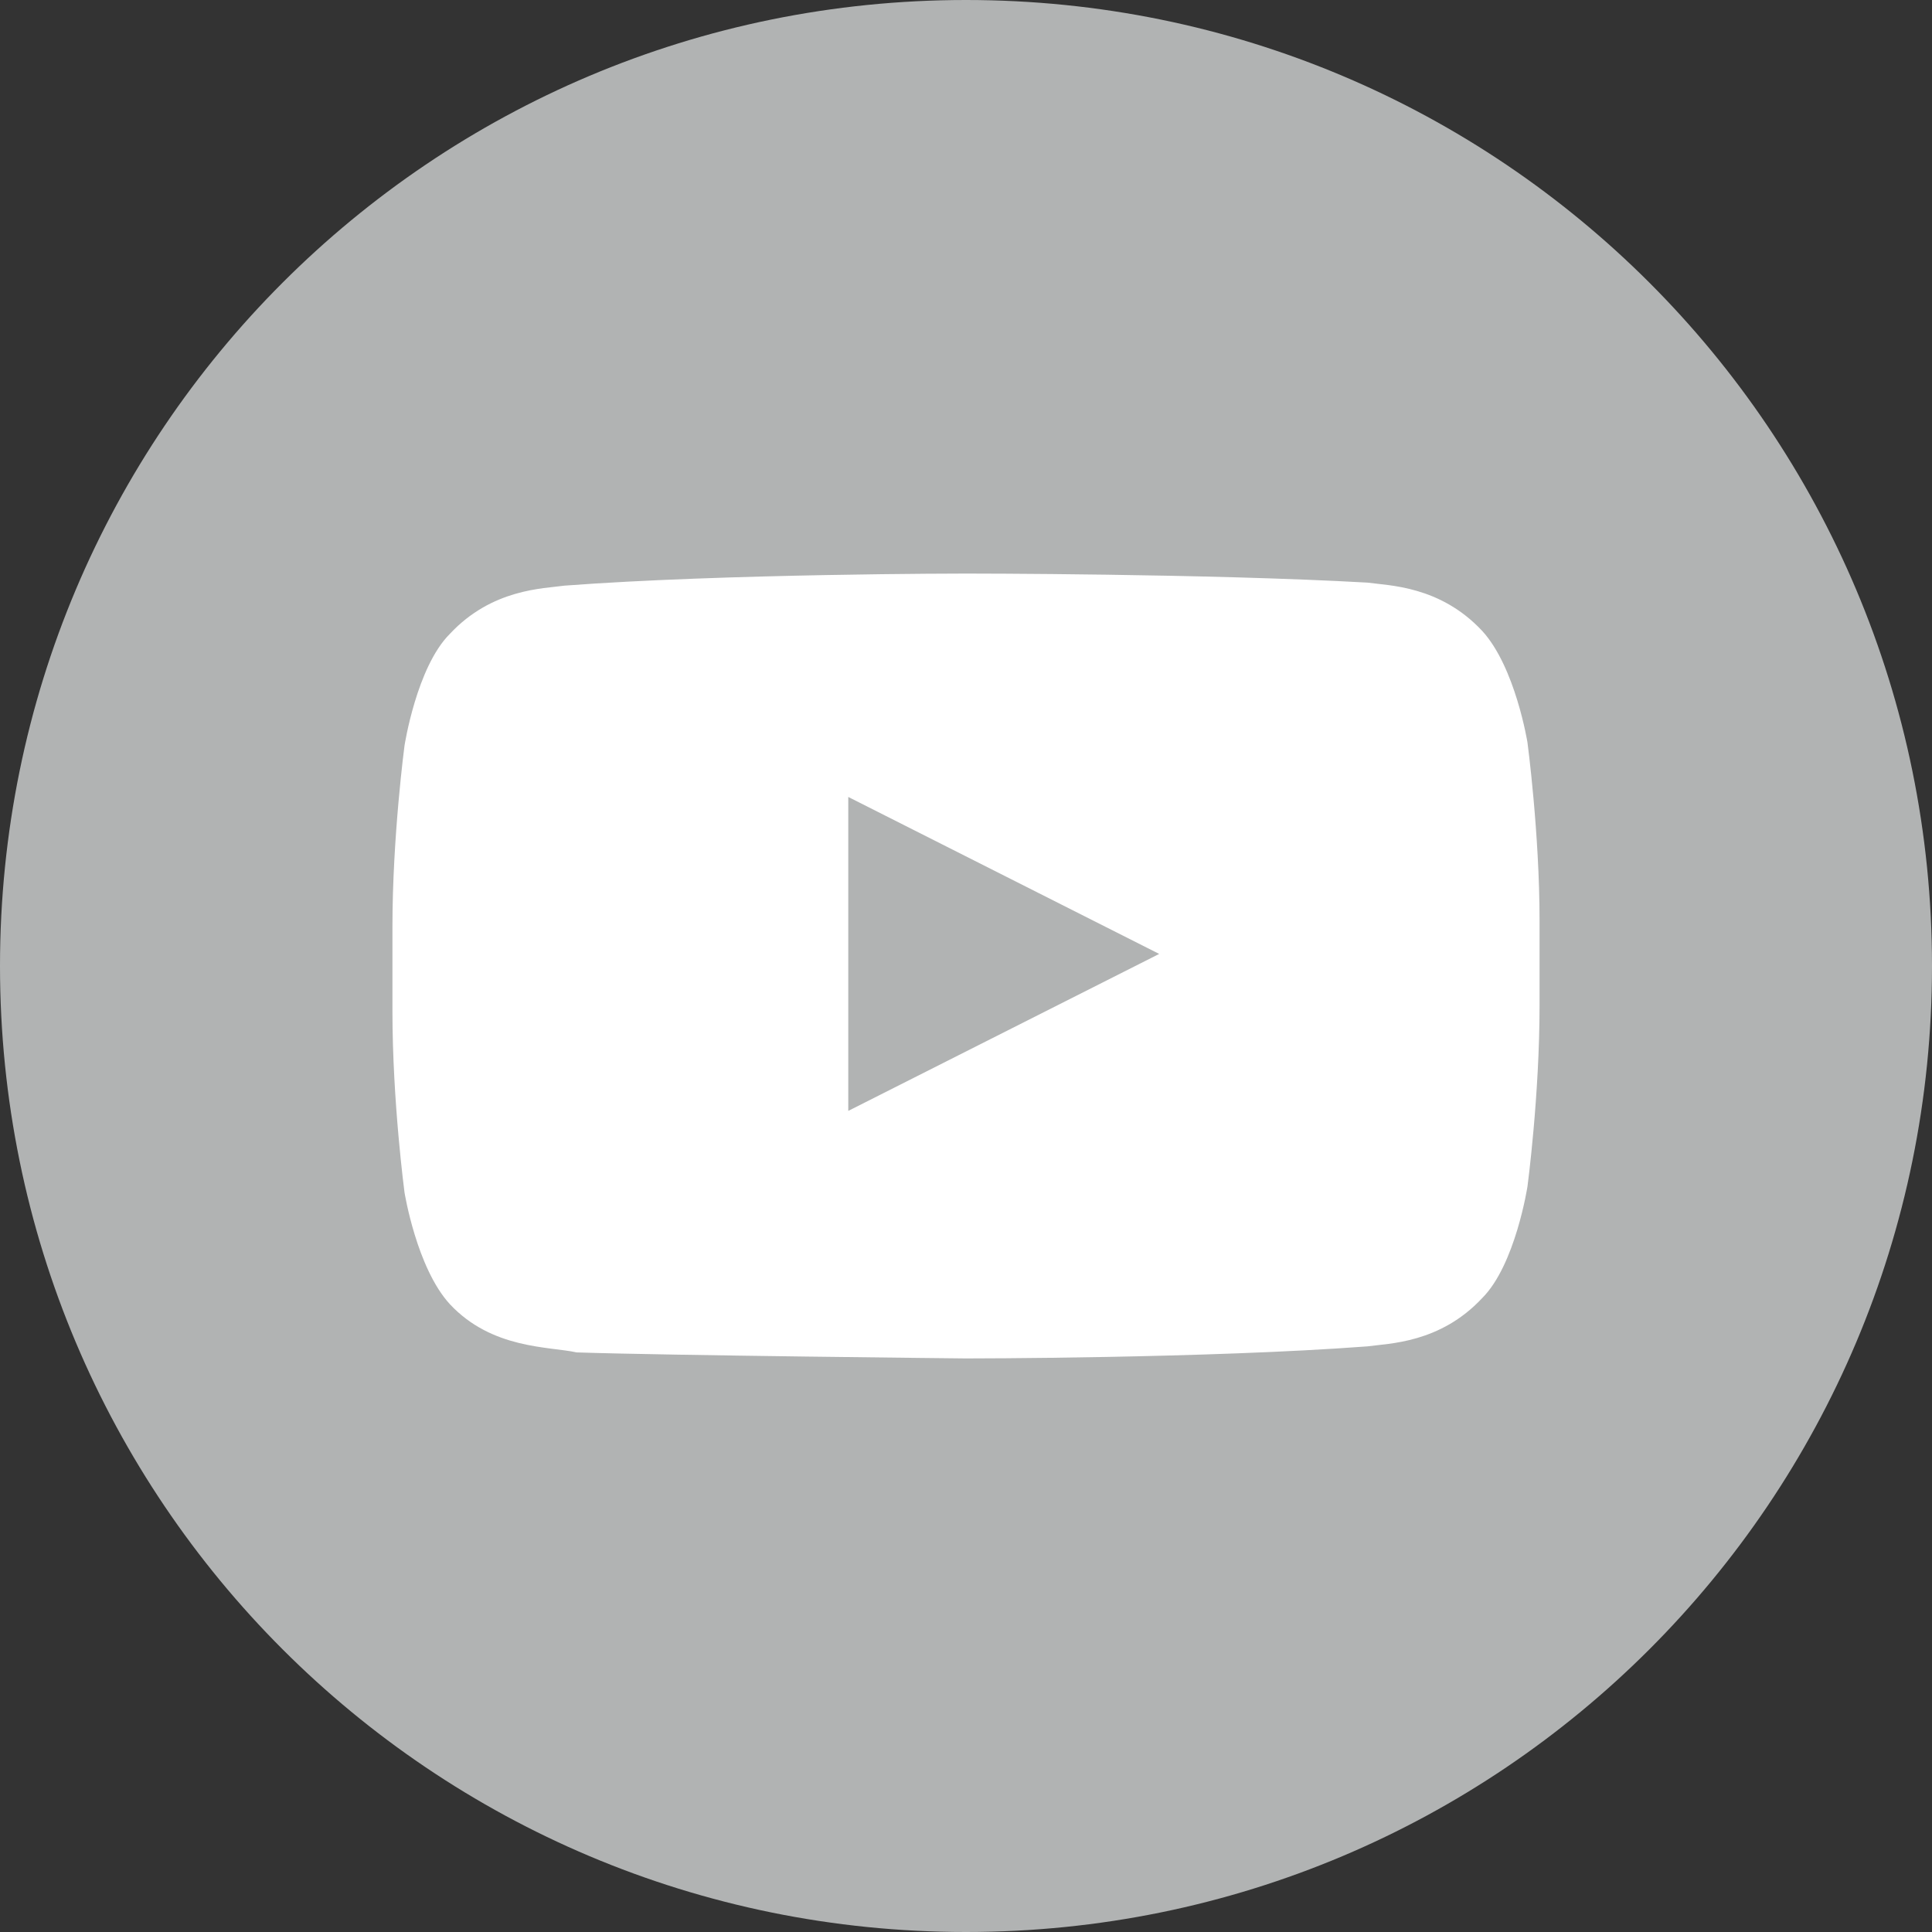
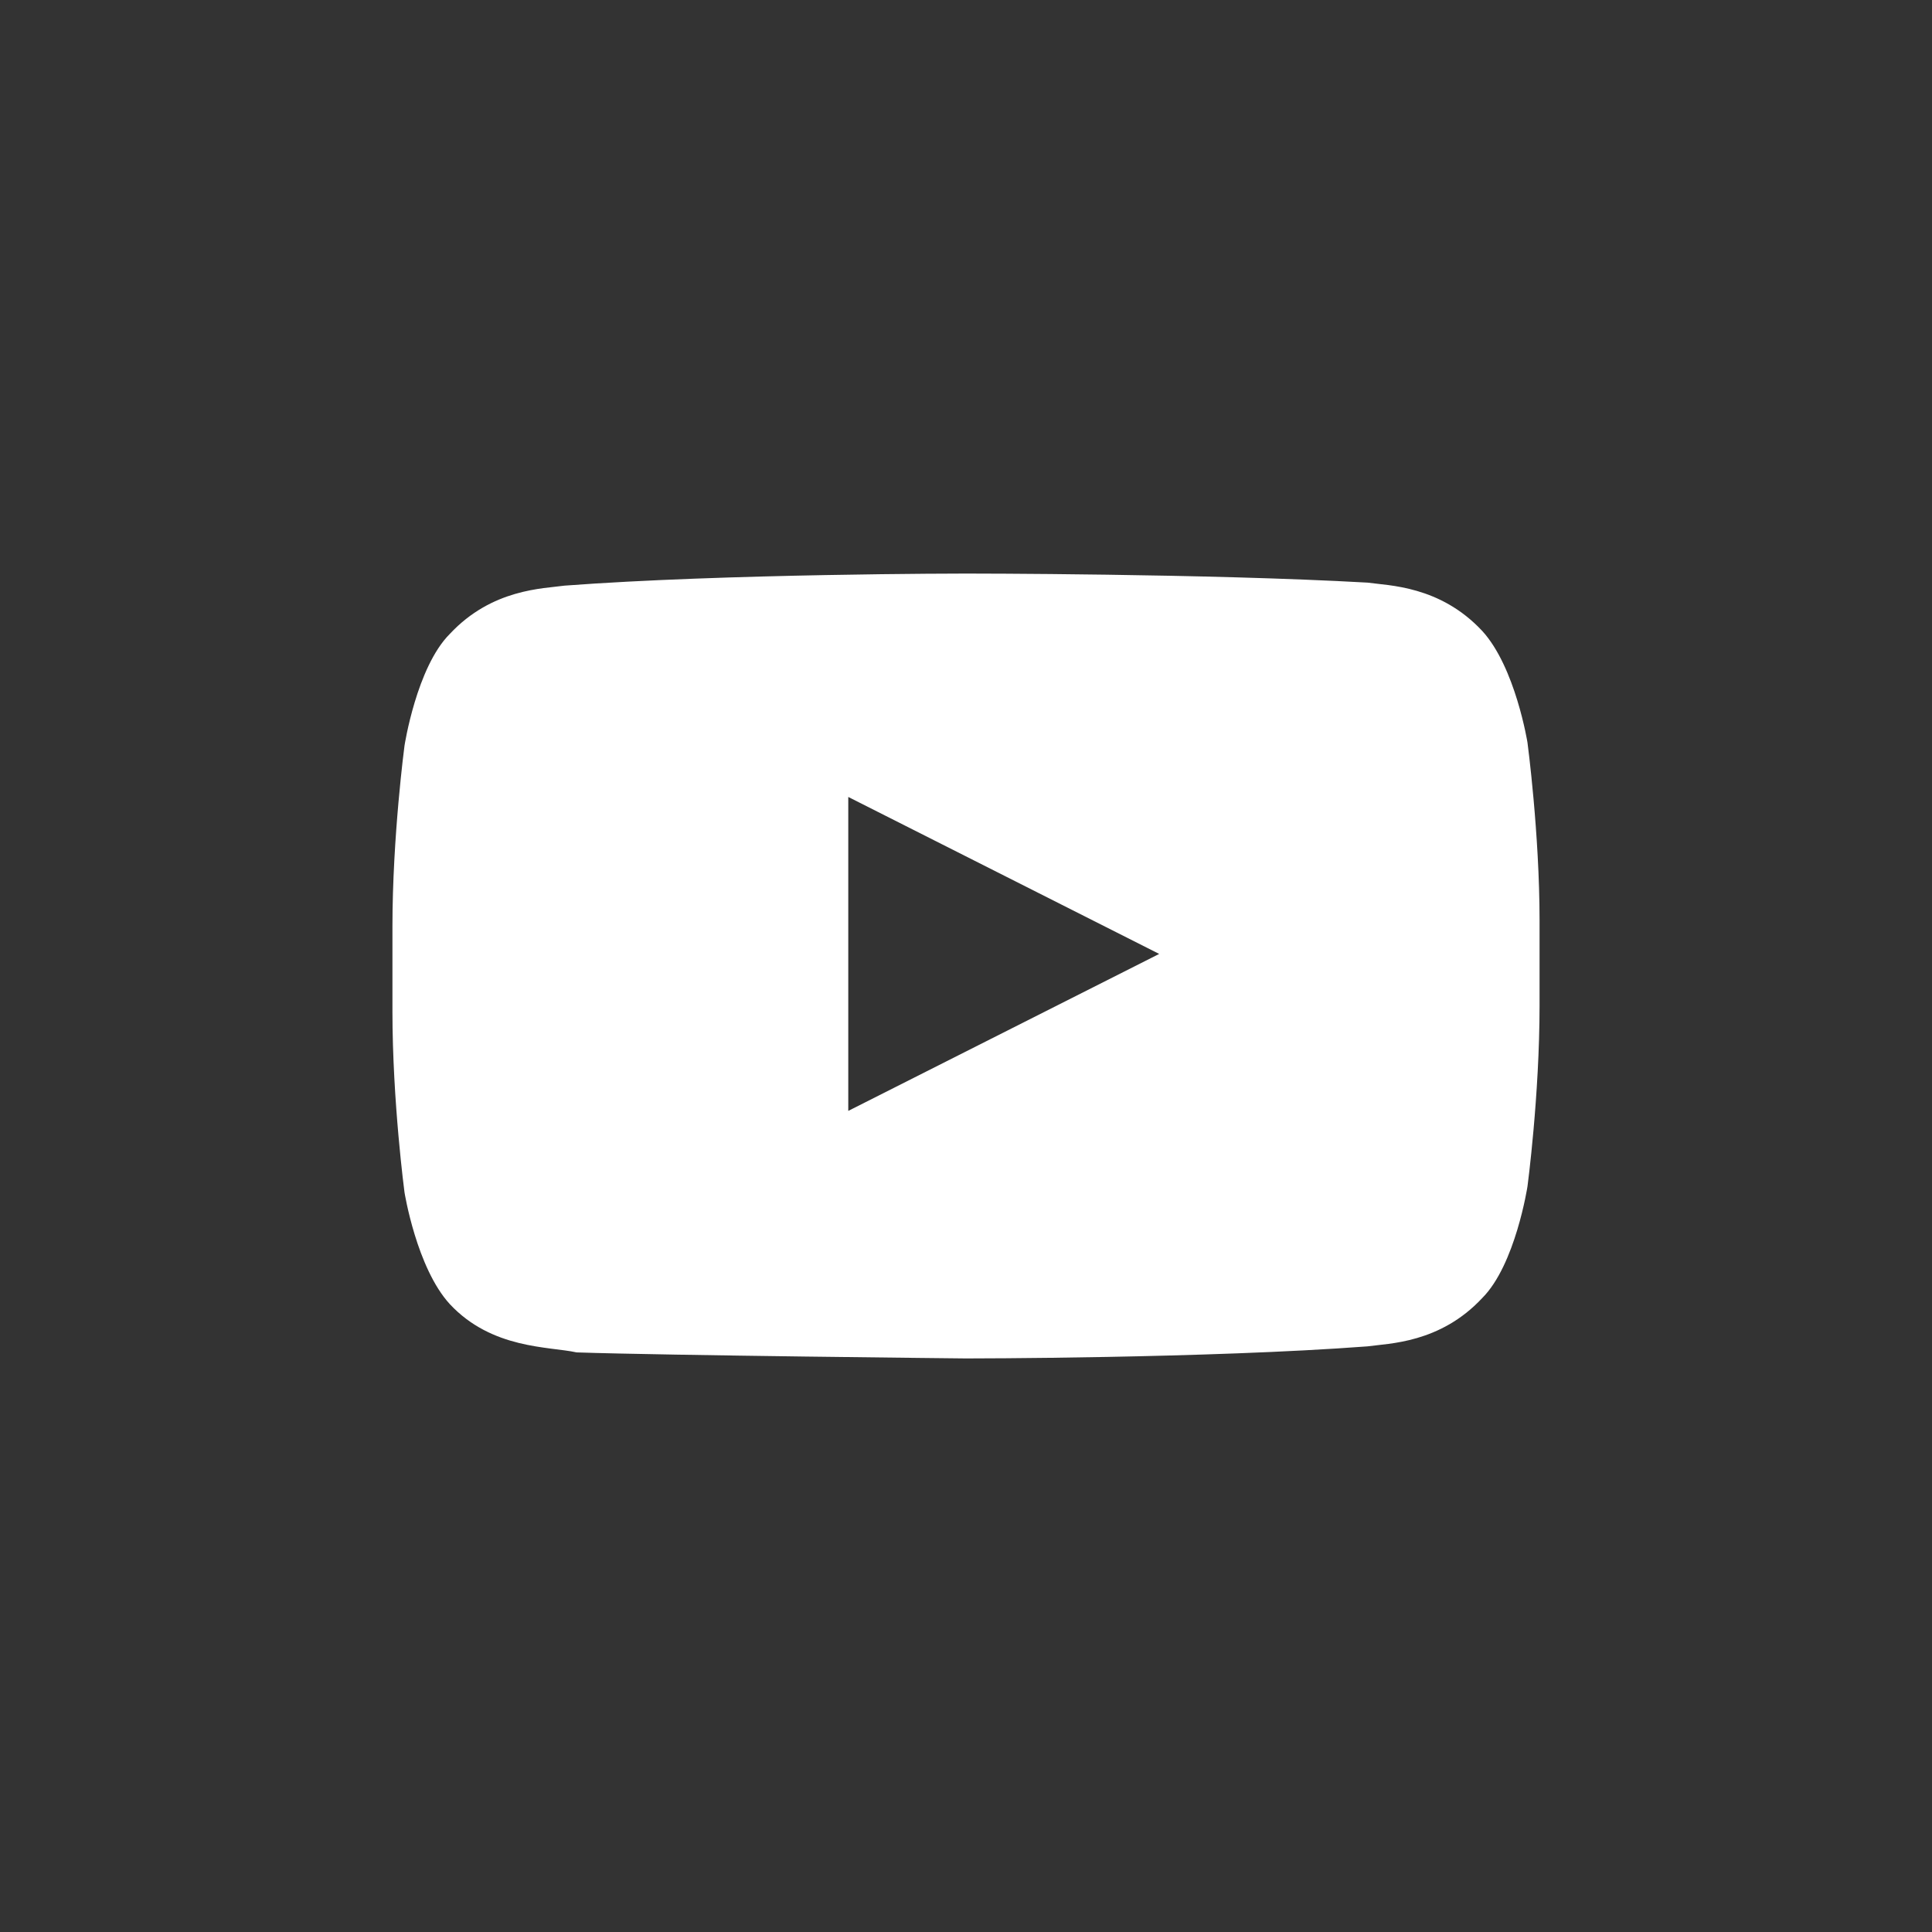
<svg xmlns="http://www.w3.org/2000/svg" version="1.1" id="Layer_1" x="0px" y="0px" viewBox="0 0 64 64" enable-background="new 0 0 64 64" xml:space="preserve">
  <rect x="0" y="0" width="64" height="64" fill="#333333" stroke="none" />
  <g>
    <g>
-       <path fill="#B1B3B3" d="M32,0c17.7,0,32,14.3,32,32S49.7,64,32,64S0,49.7,0,32S14.3,0,32,0z" />
-     </g>
+       </g>
    <g>
      <path fill="#FFFFFF" d="M50.6,24.6c0,0-0.4-2.5-1.5-3.7c-1.4-1.5-3.1-1.5-3.8-1.6C40,19,32,19,32,19h0c0,0-8,0-13.3,0.4    c-0.7,0.1-2.4,0.1-3.8,1.6c-1.1,1.1-1.5,3.7-1.5,3.7s-0.4,3-0.4,6v2.8c0,3,0.4,6,0.4,6s0.4,2.5,1.5,3.7c1.4,1.5,3.3,1.4,4.2,1.6    C22.1,44.9,32,45,32,45s8,0,13.3-0.4c0.7-0.1,2.4-0.1,3.8-1.6c1.1-1.1,1.5-3.7,1.5-3.7s0.4-3,0.4-6v-2.8    C51,27.6,50.6,24.6,50.6,24.6z M28.1,36.8l0-10.4l10.3,5.2L28.1,36.8z" />
    </g>
  </g>
</svg>